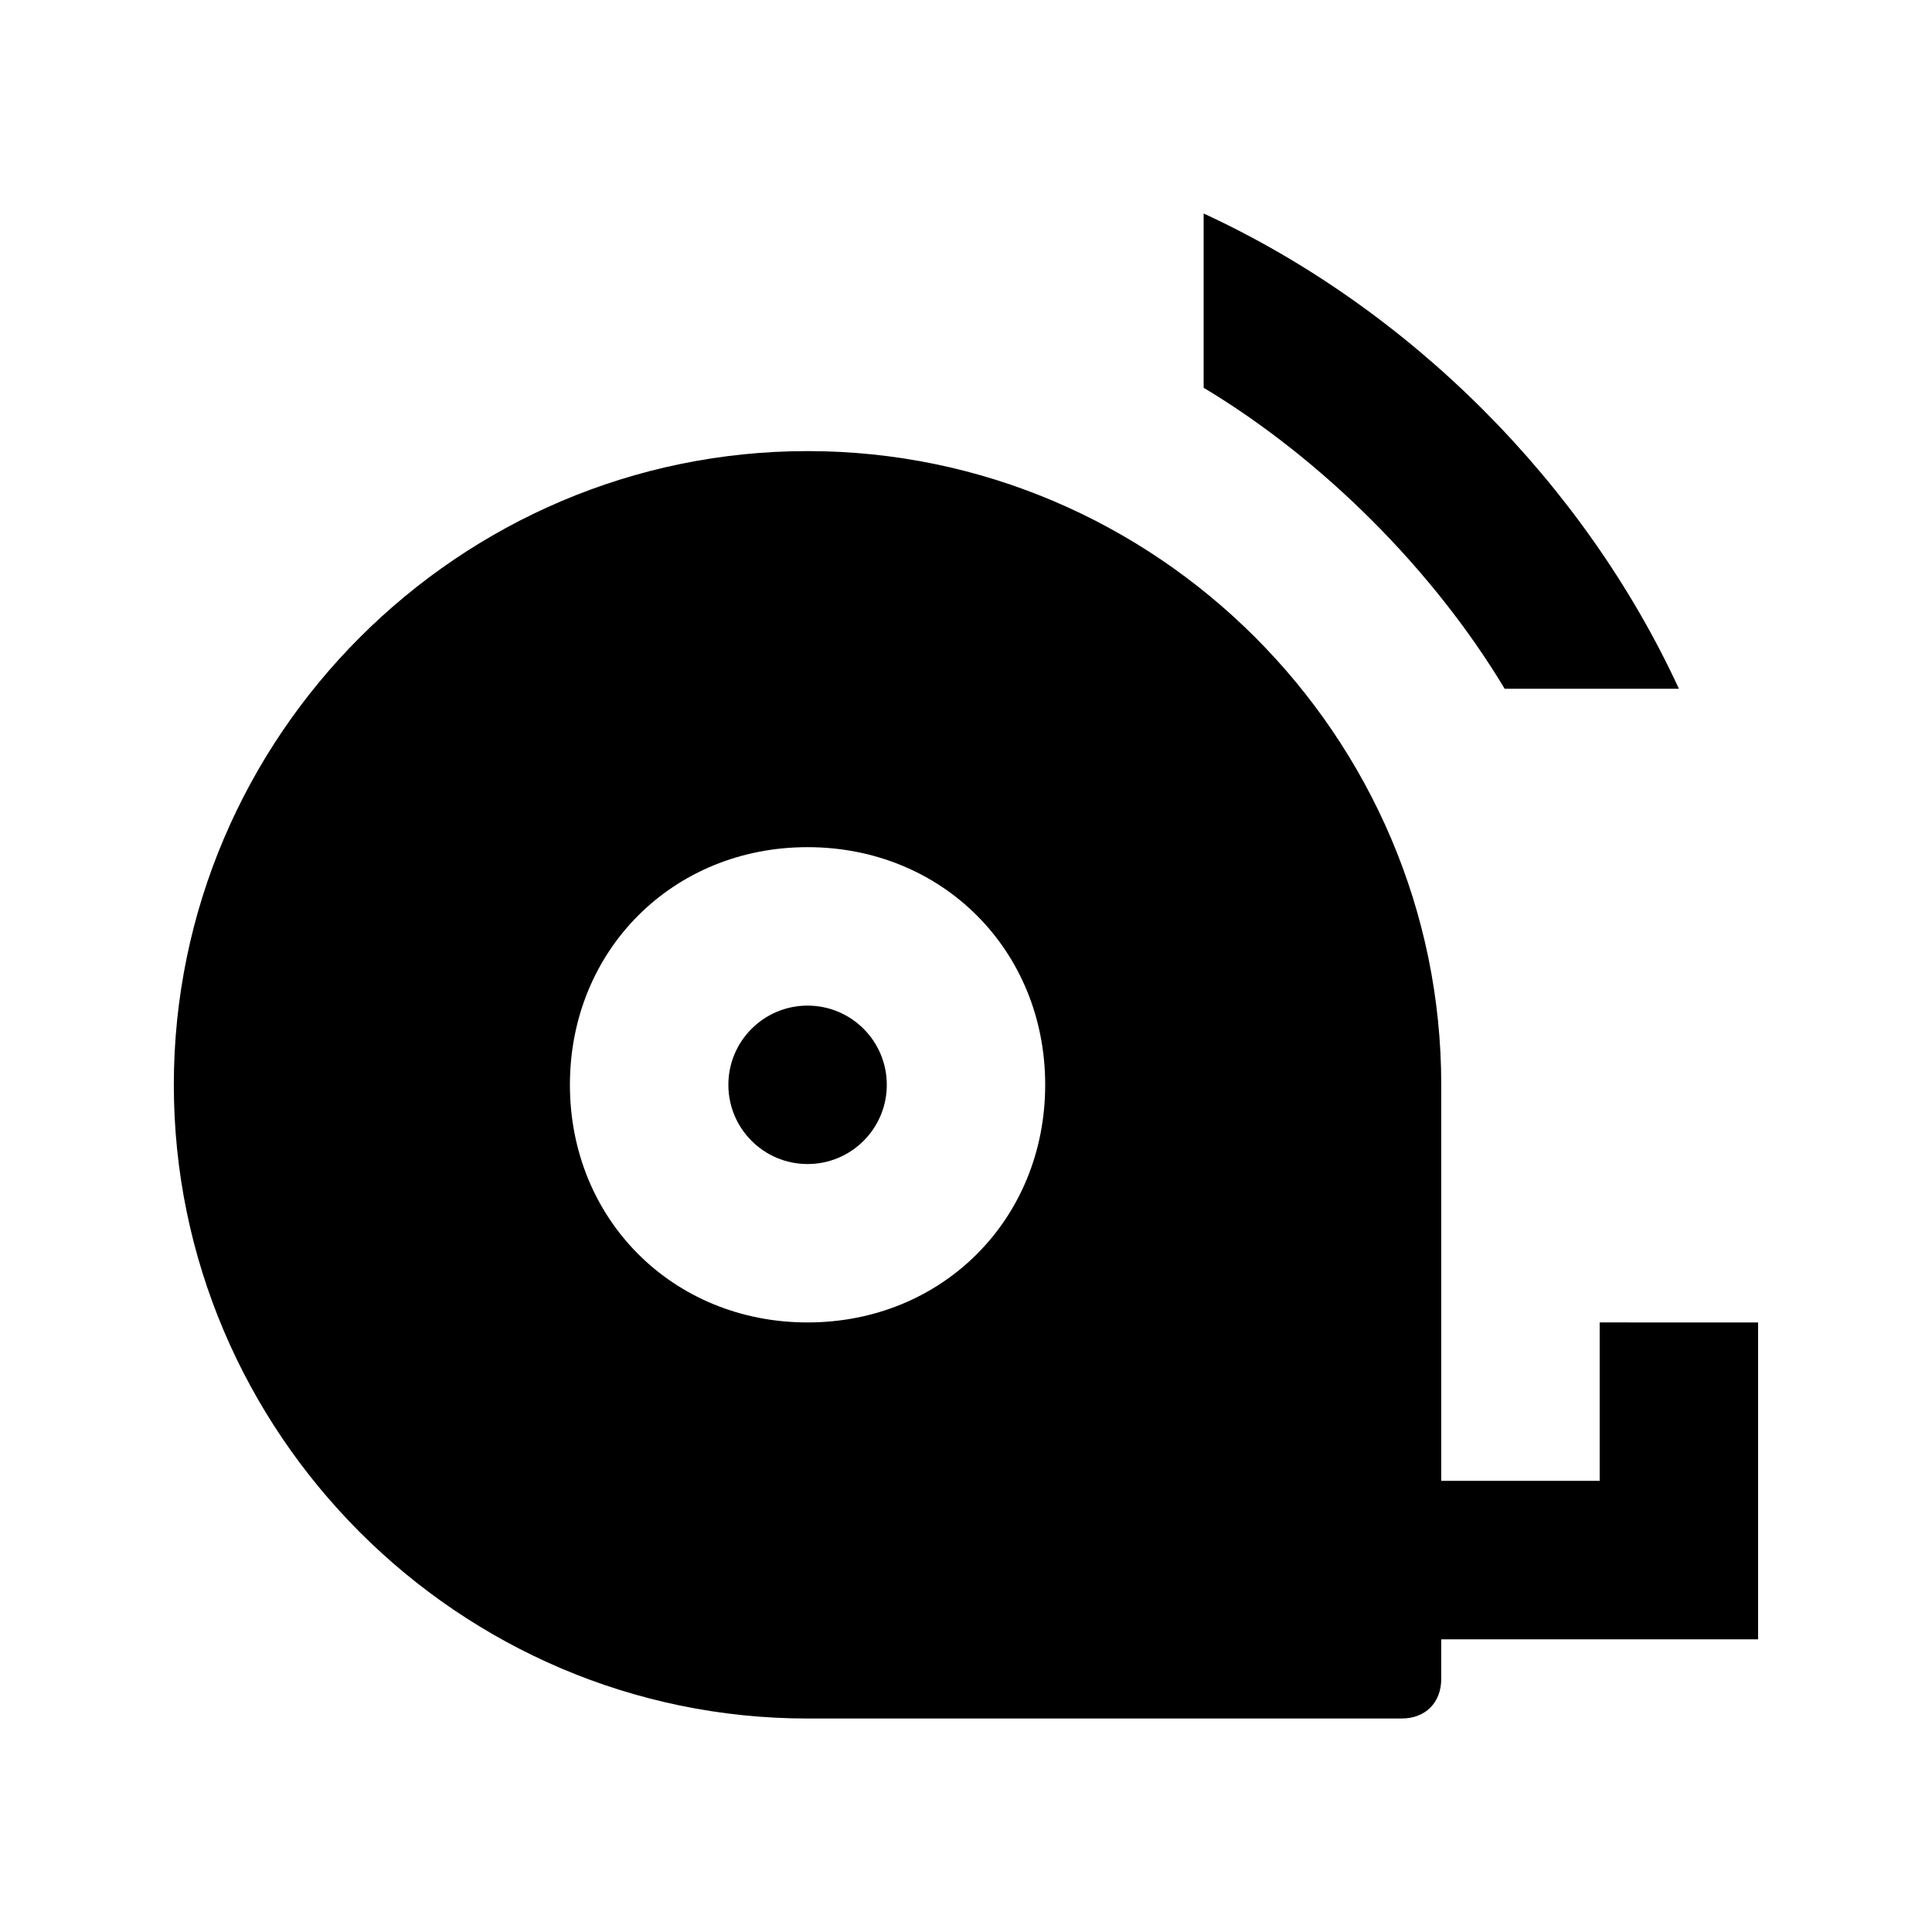
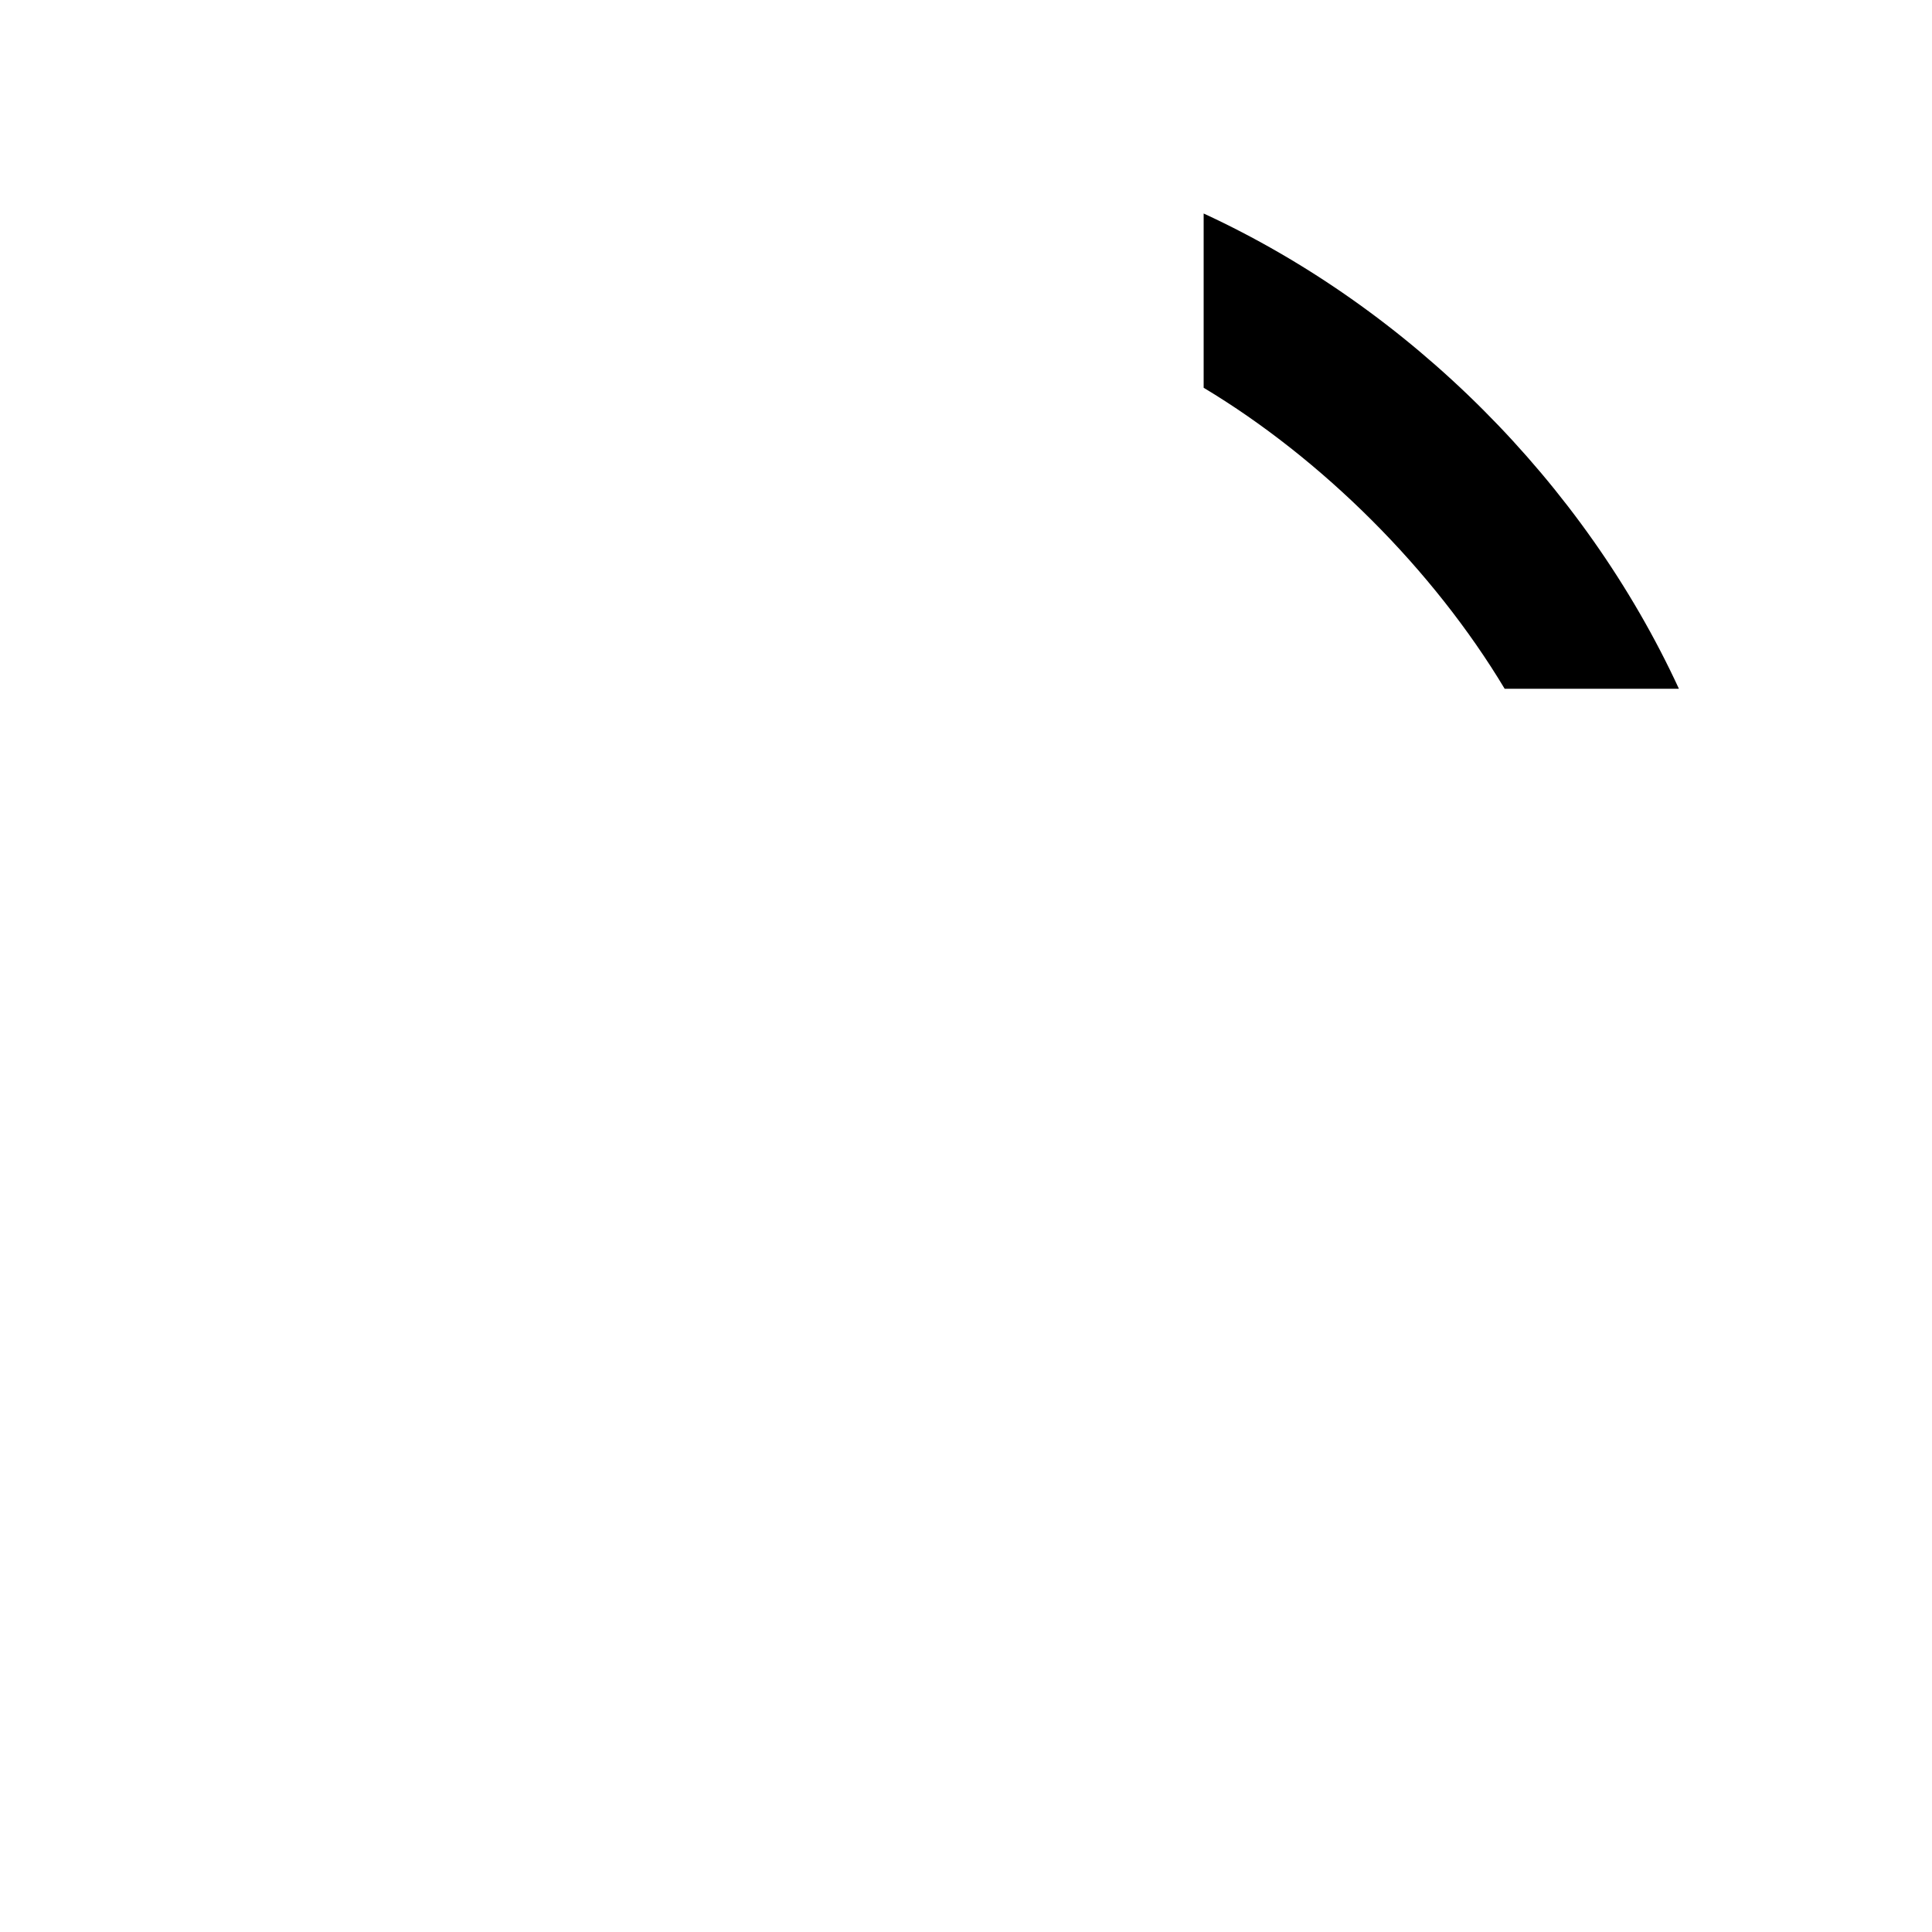
<svg xmlns="http://www.w3.org/2000/svg" fill="#000000" width="800px" height="800px" version="1.1" viewBox="144 144 512 512">
  <g>
-     <path d="m379.01 431.49c0 11.594-9.398 20.992-20.992 20.992s-20.992-9.398-20.992-20.992 9.398-20.992 20.992-20.992 20.992 9.398 20.992 20.992" />
-     <path d="m567.93 494.46v41.984h-41.984v-104.96c0-92.363-75.57-167.94-167.94-167.94-92.363 0-167.94 75.57-167.94 167.94 0 92.363 75.57 167.94 167.94 167.94h157.44c6.297 0 10.496-4.199 10.496-10.496v-10.496h83.969v-83.969zm-209.92 0c-35.688 0-62.977-27.289-62.977-62.977s27.289-62.977 62.977-62.977 62.977 27.289 62.977 62.977-27.293 62.977-62.977 62.977z" />
-     <path d="m542.75 326.53h46.18c-25.191-54.578-71.371-100.76-125.95-125.95v46.184c31.488 18.891 60.879 48.281 79.773 79.77z" />
+     <path d="m542.75 326.53h46.18c-25.191-54.578-71.371-100.76-125.95-125.95v46.184c31.488 18.891 60.879 48.281 79.773 79.77" />
  </g>
</svg>